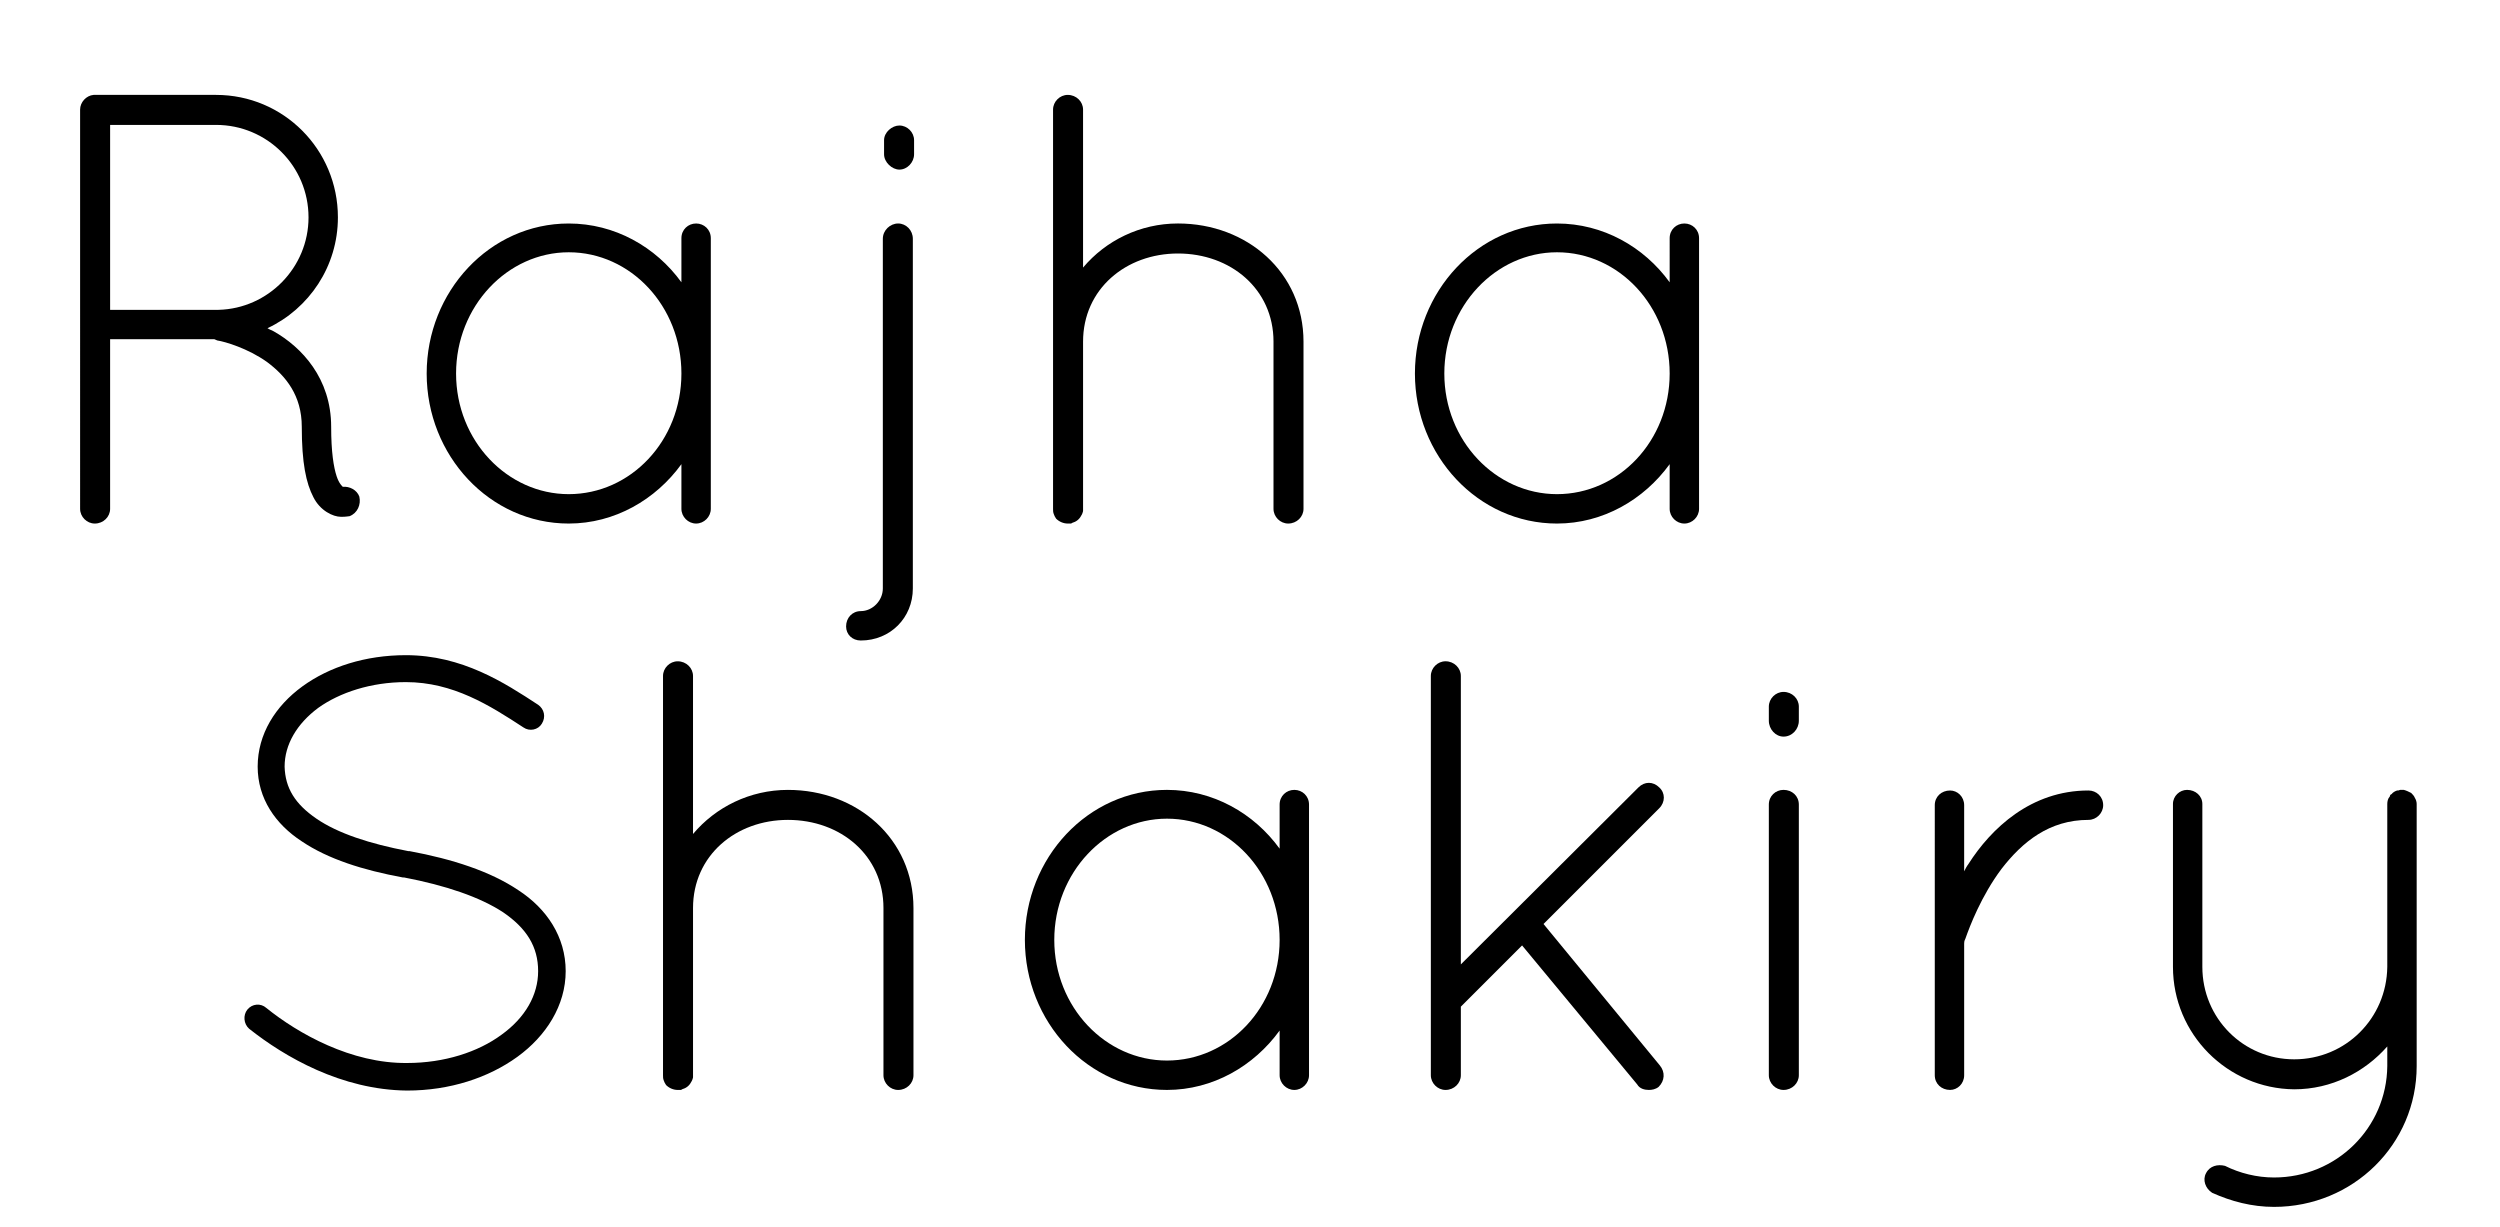
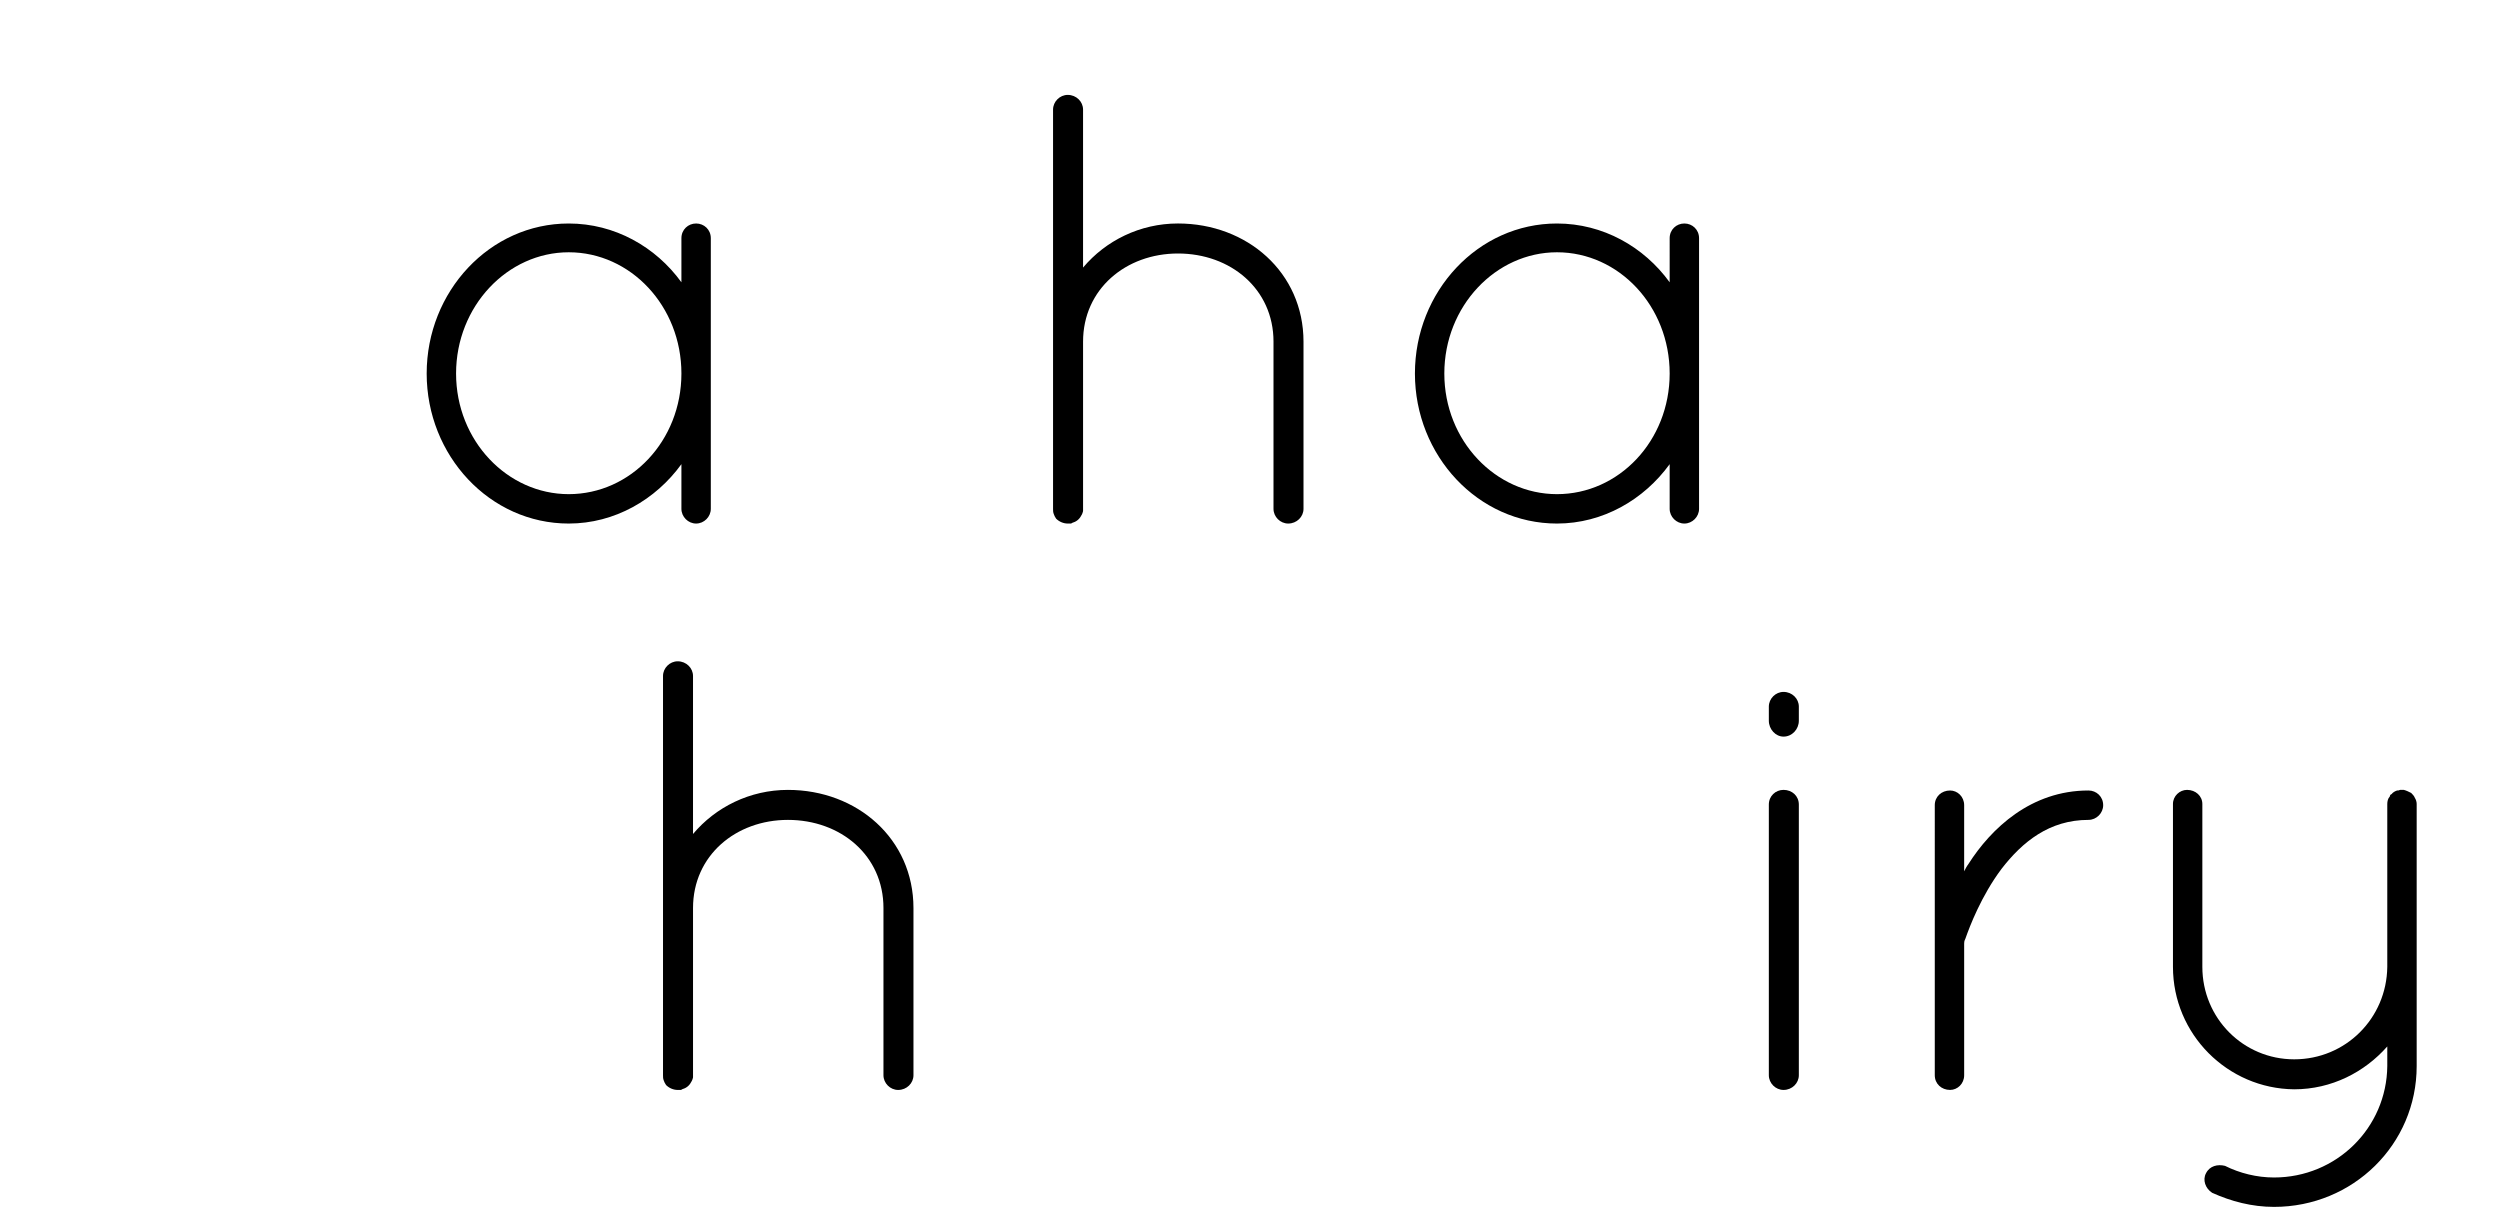
<svg xmlns="http://www.w3.org/2000/svg" version="1.1" id="Layer_1" x="0px" y="0px" width="400px" height="196.29px" viewBox="0 0 400 196.29" enable-background="new 0 0 400 196.29" xml:space="preserve">
  <g>
-     <path d="M48.285,68.287c0-4.997-2.547-8.132-5.585-10.385c-3.037-2.156-6.662-3.233-7.936-3.429   c-0.294-0.098-0.392-0.196-0.49-0.196H17.618v27.14c0,1.274-1.078,2.352-2.449,2.352c-1.274,0-2.352-1.078-2.352-2.352V17.535   c0-1.176,0.98-2.253,2.156-2.351h0.196h0.294h19.105c10.777,0,19.497,8.72,19.497,19.595c0,7.838-4.605,14.599-11.267,17.734   c0.294,0.196,0.588,0.294,0.979,0.49c4.507,2.547,9.21,7.544,9.21,15.284c0,4.017,0.392,6.467,0.882,7.936   c0.392,1.176,0.882,1.568,0.98,1.666c1.078-0.098,2.253,0.49,2.645,1.567c0.294,1.274-0.294,2.646-1.567,3.135   c-0.098,0-0.588,0.098-1.176,0.098h-0.196c-1.274,0-3.332-0.98-4.409-3.135C48.971,77.301,48.285,74.068,48.285,68.287z    M34.569,19.985h-16.95v29.589h16.46h0.882c7.937-0.196,14.403-6.76,14.403-14.794C49.363,26.549,42.7,19.985,34.569,19.985z" />
    <path d="M113.73,38.11v43.306c0,1.274-1.078,2.352-2.352,2.352s-2.352-1.078-2.352-2.352v-7.152   c-4.115,5.683-10.679,9.504-18.028,9.504c-12.639,0-22.73-10.875-22.73-24.004s10.092-24.004,22.73-24.004   c7.349,0,13.913,3.723,18.028,9.406V38.11c0-1.372,1.078-2.352,2.352-2.352S113.73,36.739,113.73,38.11z M109.027,59.763   c0-10.777-8.132-19.399-18.028-19.399c-9.797,0-18.027,8.622-18.027,19.399s8.23,19.301,18.027,19.301   C100.895,79.064,109.027,70.541,109.027,59.763z" />
-     <path d="M137.727,97.778c1.862,0,3.527-1.666,3.527-3.625V38.208c0-1.372,1.176-2.45,2.449-2.45c1.274,0,2.352,1.078,2.352,2.45   v55.945c0,4.703-3.625,8.328-8.328,8.328c-1.372,0-2.351-0.98-2.351-2.254C135.376,98.856,136.356,97.778,137.727,97.778z    M141.45,22.434c0-1.273,1.274-2.352,2.45-2.352c1.273,0,2.352,1.078,2.352,2.352v2.253c0,1.274-1.078,2.45-2.352,2.45   c-1.176,0-2.45-1.176-2.45-2.45V22.434z" />
    <path d="M203.761,54.668c0-8.426-6.858-14.108-15.284-14.108c-8.328,0-15.187,5.683-15.187,14.108v26.748v0.294   c0,0.196-0.098,0.294-0.098,0.392c-0.098,0.196-0.098,0.294-0.196,0.392c-0.294,0.588-0.784,0.98-1.47,1.176   c0,0-0.098,0.098-0.196,0.098h-0.196h-0.294c-0.686,0-1.372-0.294-1.862-0.784c-0.196-0.294-0.294-0.49-0.392-0.784   c-0.098-0.294-0.098-0.49-0.098-0.784V54.668v-0.784v-36.35c0-1.273,1.078-2.351,2.352-2.351c1.372,0,2.449,1.078,2.449,2.351   v25.278c3.625-4.311,9.112-7.055,15.187-7.055c11.071,0,20.085,7.838,20.085,18.91v26.748c0,1.274-1.078,2.352-2.449,2.352   c-1.273,0-2.352-1.078-2.352-2.352V54.668z" />
    <path d="M271.849,38.11v43.306c0,1.274-1.077,2.352-2.351,2.352c-1.274,0-2.352-1.078-2.352-2.352v-7.152   c-4.115,5.683-10.68,9.504-18.028,9.504c-12.639,0-22.73-10.875-22.73-24.004s10.092-24.004,22.73-24.004   c7.349,0,13.913,3.723,18.028,9.406V38.11c0-1.372,1.077-2.352,2.352-2.352C270.772,35.759,271.849,36.739,271.849,38.11z    M267.147,59.763c0-10.777-8.133-19.399-18.028-19.399c-9.798,0-18.027,8.622-18.027,19.399s8.229,19.301,18.027,19.301   C259.014,79.064,267.147,70.541,267.147,59.763z" />
-     <path d="M39.562,161.555c0.784-0.979,2.156-1.078,3.038-0.294c5.095,4.115,13.619,8.916,22.535,8.818   c5.977,0,11.365-1.764,15.088-4.508c3.821-2.743,5.878-6.368,5.878-10.189c0-3.919-1.861-6.858-5.584-9.405   c-3.723-2.449-9.21-4.312-15.873-5.585h-0.196c-6.369-1.176-11.953-2.939-16.166-5.78c-4.213-2.743-7.055-6.858-7.055-11.953   c0-5.193,2.841-9.7,7.152-12.835c4.311-3.136,10.092-4.997,16.558-4.997c9.014,0,15.774,4.409,21.163,7.937   c0.98,0.686,1.273,1.959,0.588,3.037c-0.588,0.979-1.959,1.273-2.939,0.588c-5.389-3.527-11.267-7.251-18.812-7.251   c-5.584,0-10.582,1.666-14.011,4.115c-3.429,2.548-5.389,5.879-5.389,9.406c0.098,3.429,1.666,5.977,5.095,8.328   s8.524,4.017,14.697,5.192h0.196c6.858,1.273,12.933,3.233,17.44,6.271c4.507,2.939,7.544,7.446,7.544,12.933   c0,5.487-3.136,10.386-7.74,13.717c-4.605,3.331-10.778,5.389-17.636,5.389c-10.484-0.098-19.596-5.389-25.278-9.896   C38.974,163.809,38.877,162.437,39.562,161.555z" />
    <path d="M141.355,145.291c0-8.427-6.858-14.109-15.284-14.109c-8.328,0-15.187,5.683-15.187,14.109v26.747v0.294   c0,0.196-0.098,0.294-0.098,0.392c-0.098,0.196-0.098,0.294-0.196,0.393c-0.294,0.588-0.784,0.979-1.47,1.176   c0,0-0.098,0.098-0.196,0.098h-0.196h-0.294c-0.686,0-1.372-0.294-1.862-0.784c-0.196-0.294-0.294-0.489-0.392-0.783   c-0.098-0.294-0.098-0.49-0.098-0.784v-26.747v-0.784v-36.35c0-1.273,1.078-2.352,2.352-2.352c1.372,0,2.449,1.078,2.449,2.352   v25.278c3.625-4.312,9.112-7.055,15.187-7.055c11.071,0,20.085,7.838,20.085,18.91v26.747c0,1.273-1.078,2.352-2.449,2.352   c-1.274,0-2.352-1.078-2.352-2.352V145.291z" />
-     <path d="M209.443,128.732v43.306c0,1.273-1.078,2.352-2.352,2.352s-2.352-1.078-2.352-2.352v-7.152   c-4.115,5.683-10.679,9.504-18.027,9.504c-12.639,0-22.731-10.875-22.731-24.004s10.092-24.005,22.731-24.005   c7.348,0,13.913,3.724,18.027,9.406v-7.055c0-1.371,1.078-2.352,2.352-2.352S209.443,127.361,209.443,128.732z M204.74,150.386   c0-10.777-8.132-19.399-18.027-19.399c-9.798,0-18.028,8.622-18.028,19.399s8.23,19.301,18.028,19.301   C196.608,169.687,204.74,161.163,204.74,150.386z" />
-     <path d="M228.935,108.157c0-1.273,1.077-2.352,2.351-2.352c1.372,0,2.45,1.078,2.45,2.352v46.147l28.413-28.315   c0.979-0.979,2.352-0.979,3.331,0c0.979,0.882,0.979,2.352,0,3.331l-18.518,18.518l18.615,22.633   c0.882,1.077,0.784,2.449-0.195,3.429c-0.49,0.393-1.078,0.49-1.568,0.49c-0.686,0-1.47-0.196-1.861-0.882l-18.42-22.24   l-9.797,9.797v10.974c0,1.273-1.078,2.352-2.45,2.352c-1.273,0-2.351-1.078-2.351-2.352V108.157z" />
    <path d="M283.014,113.057c0-1.274,1.077-2.352,2.352-2.352c1.371,0,2.449,1.077,2.449,2.352v2.253c0,1.372-1.078,2.548-2.449,2.548   c-1.274,0-2.352-1.176-2.352-2.548V113.057z M283.014,128.732c0-1.371,1.077-2.352,2.352-2.352c1.371,0,2.449,0.98,2.449,2.352   v43.306c0,1.273-1.078,2.352-2.449,2.352c-1.274,0-2.352-1.078-2.352-2.352V128.732z" />
    <path d="M309.564,128.83c0-1.371,1.077-2.351,2.449-2.351c1.176,0,2.253,0.979,2.253,2.351v10.582   c0.196-0.392,0.393-0.784,0.687-1.176c3.625-5.683,9.993-11.757,19.203-11.757c1.273,0,2.352,0.979,2.352,2.351   c0,1.274-1.078,2.352-2.352,2.352c-6.271,0-10.582,3.527-13.913,7.839c-3.233,4.311-5.095,9.209-5.78,11.169   c-0.196,0.392-0.196,0.588-0.196,0.784v21.064c0,1.372-1.077,2.352-2.253,2.352c-1.372,0-2.449-0.979-2.449-2.352V128.83z" />
    <path d="M347.673,128.635c0-1.273,1.078-2.254,2.254-2.254c1.371,0,2.449,0.98,2.449,2.254v26.062   c0,8.23,6.564,14.795,14.696,14.795c8.23,0,14.795-6.564,14.893-14.795v-26.062c0-0.393,0.098-0.882,0.392-1.176   c0-0.098,0.099-0.196,0.099-0.294c0.098,0,0.098-0.098,0.195-0.098c0.196-0.294,0.588-0.49,0.882-0.588h0.196   c0.098,0,0.195-0.099,0.294-0.099h0.294h0.294c0.392,0.099,0.783,0.294,1.176,0.49c0.195,0.196,0.489,0.49,0.588,0.783   c0.195,0.294,0.294,0.687,0.294,0.98v26.062v0.882v14.99c0,12.541-10.189,22.535-22.829,22.535c-3.527,0-6.858-0.882-9.896-2.254   c-1.078-0.686-1.567-2.058-0.979-3.135c0.588-1.176,1.861-1.47,3.037-1.176c2.352,1.176,5.095,1.861,7.838,1.861   c9.994,0,18.028-7.937,18.126-17.832v-3.135c-3.625,4.114-8.916,6.858-14.893,6.858c-10.68-0.099-19.399-8.818-19.399-19.596   V128.635z" />
  </g>
</svg>